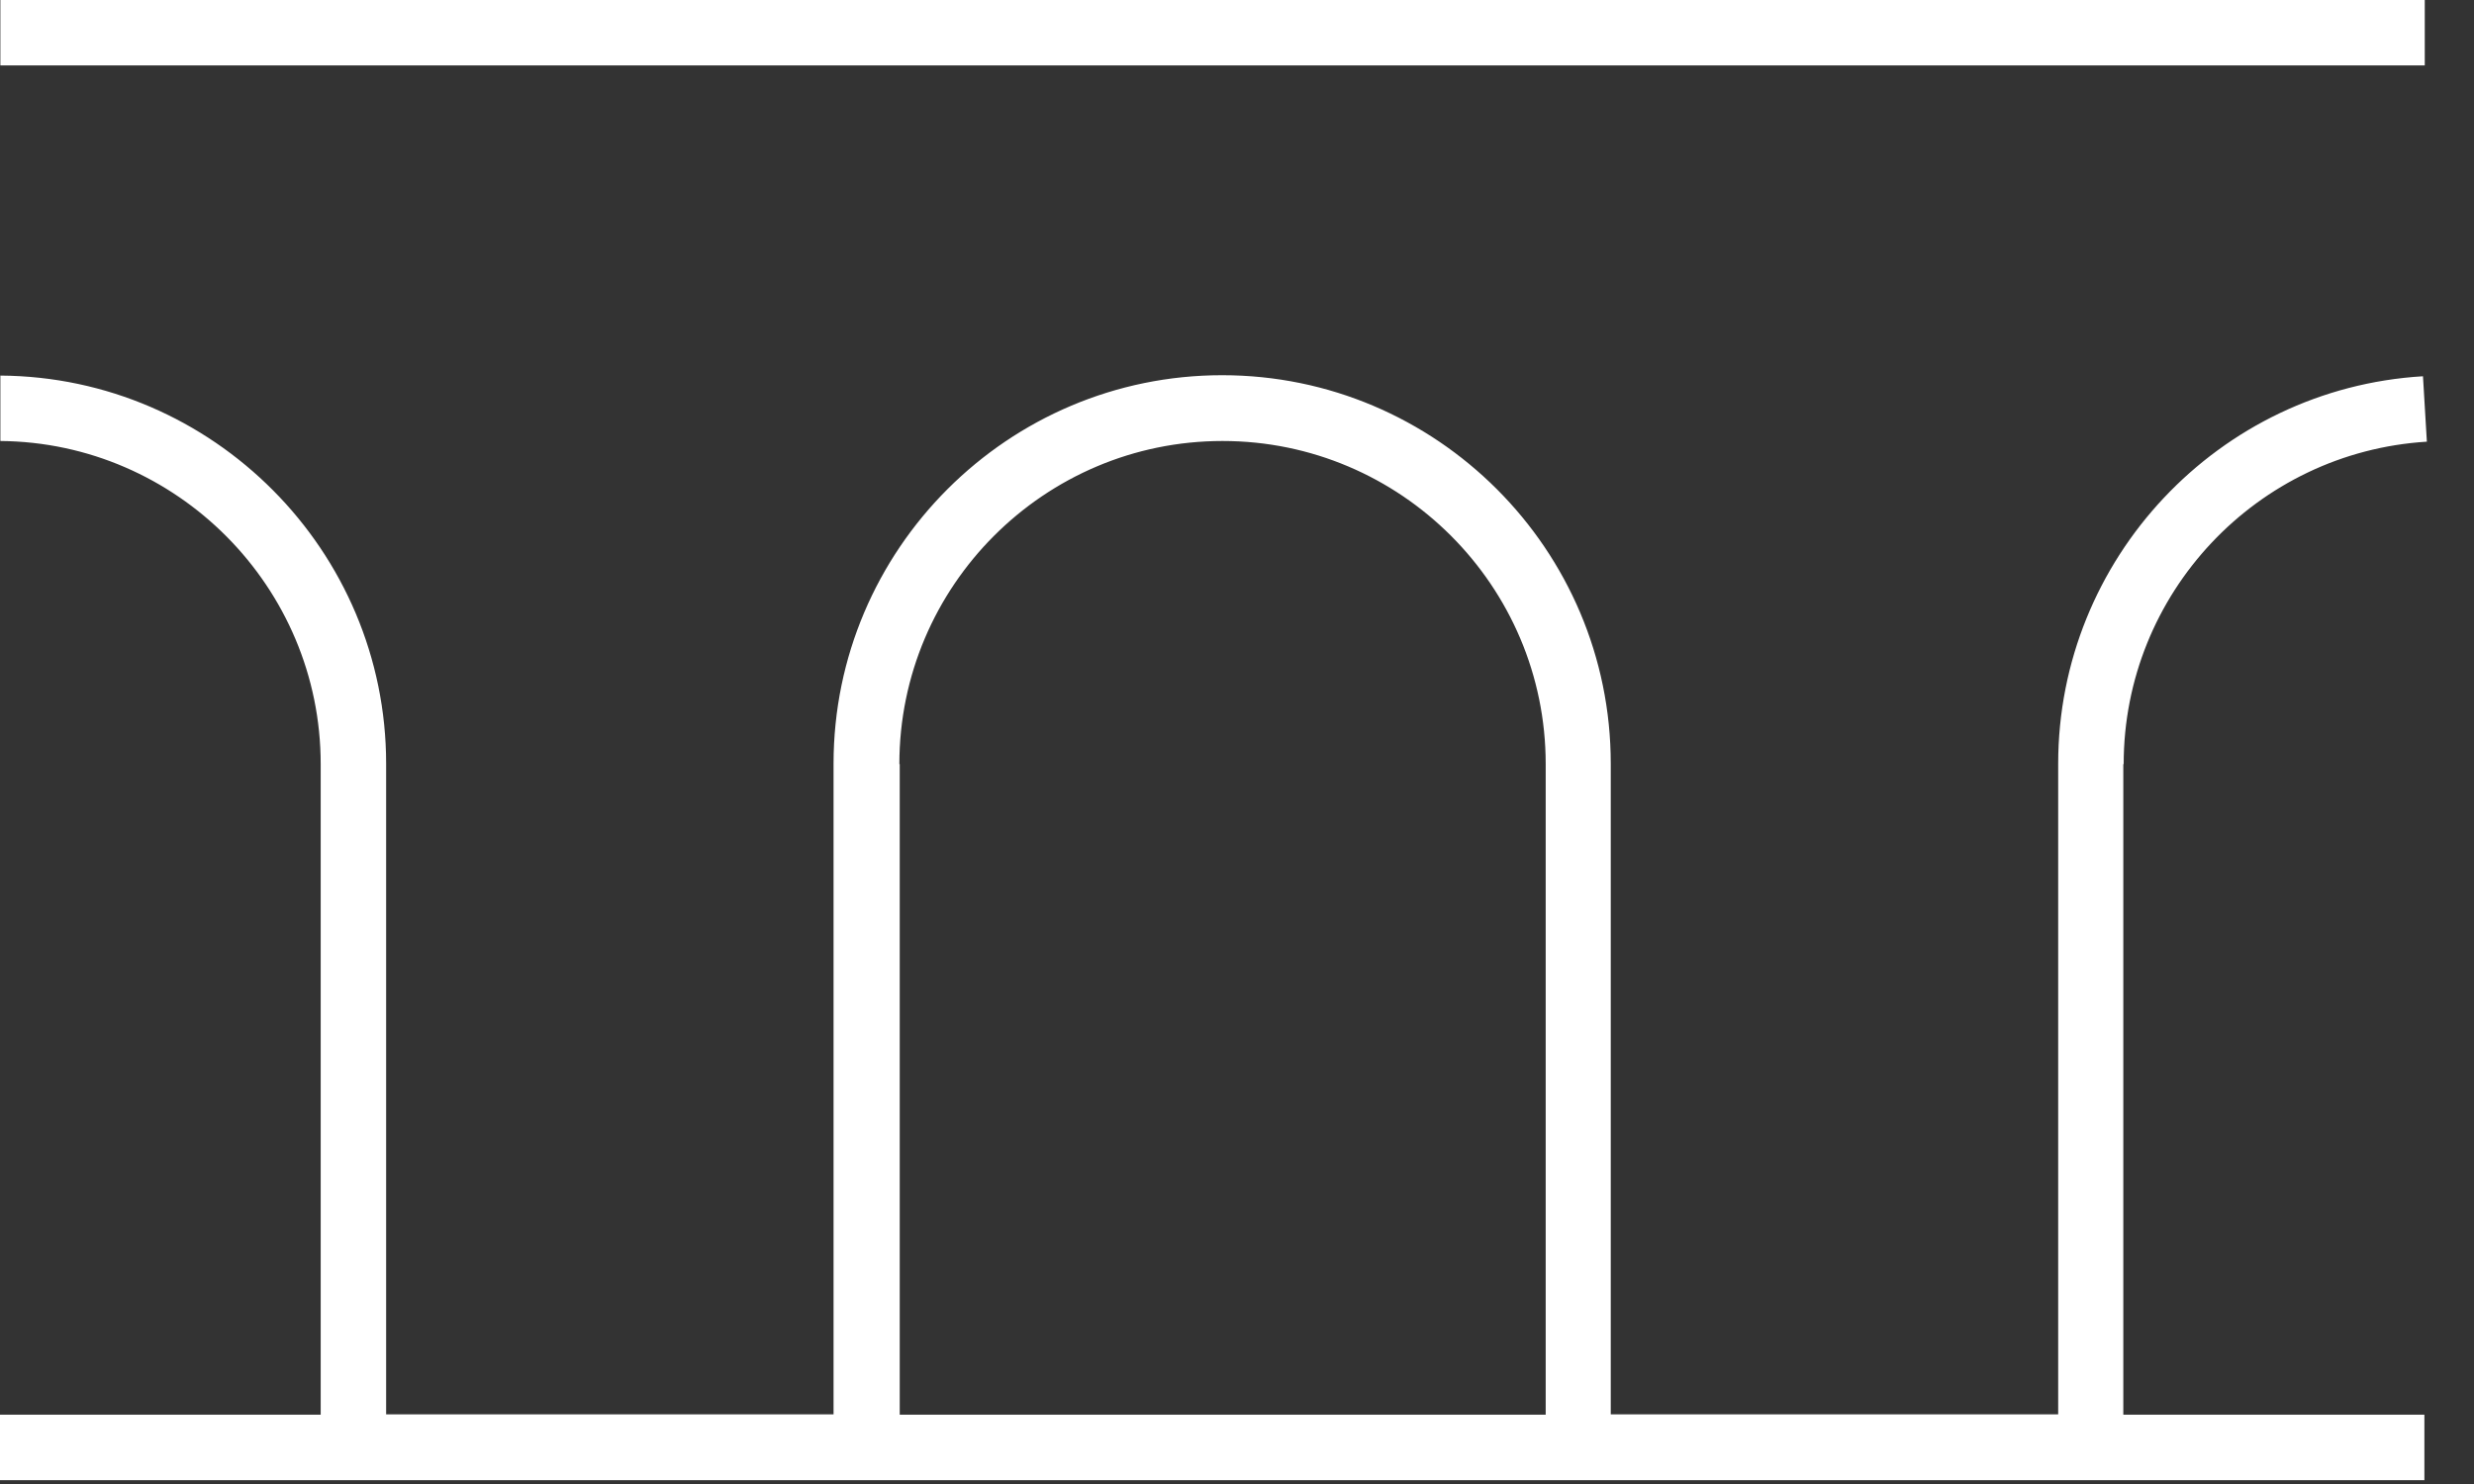
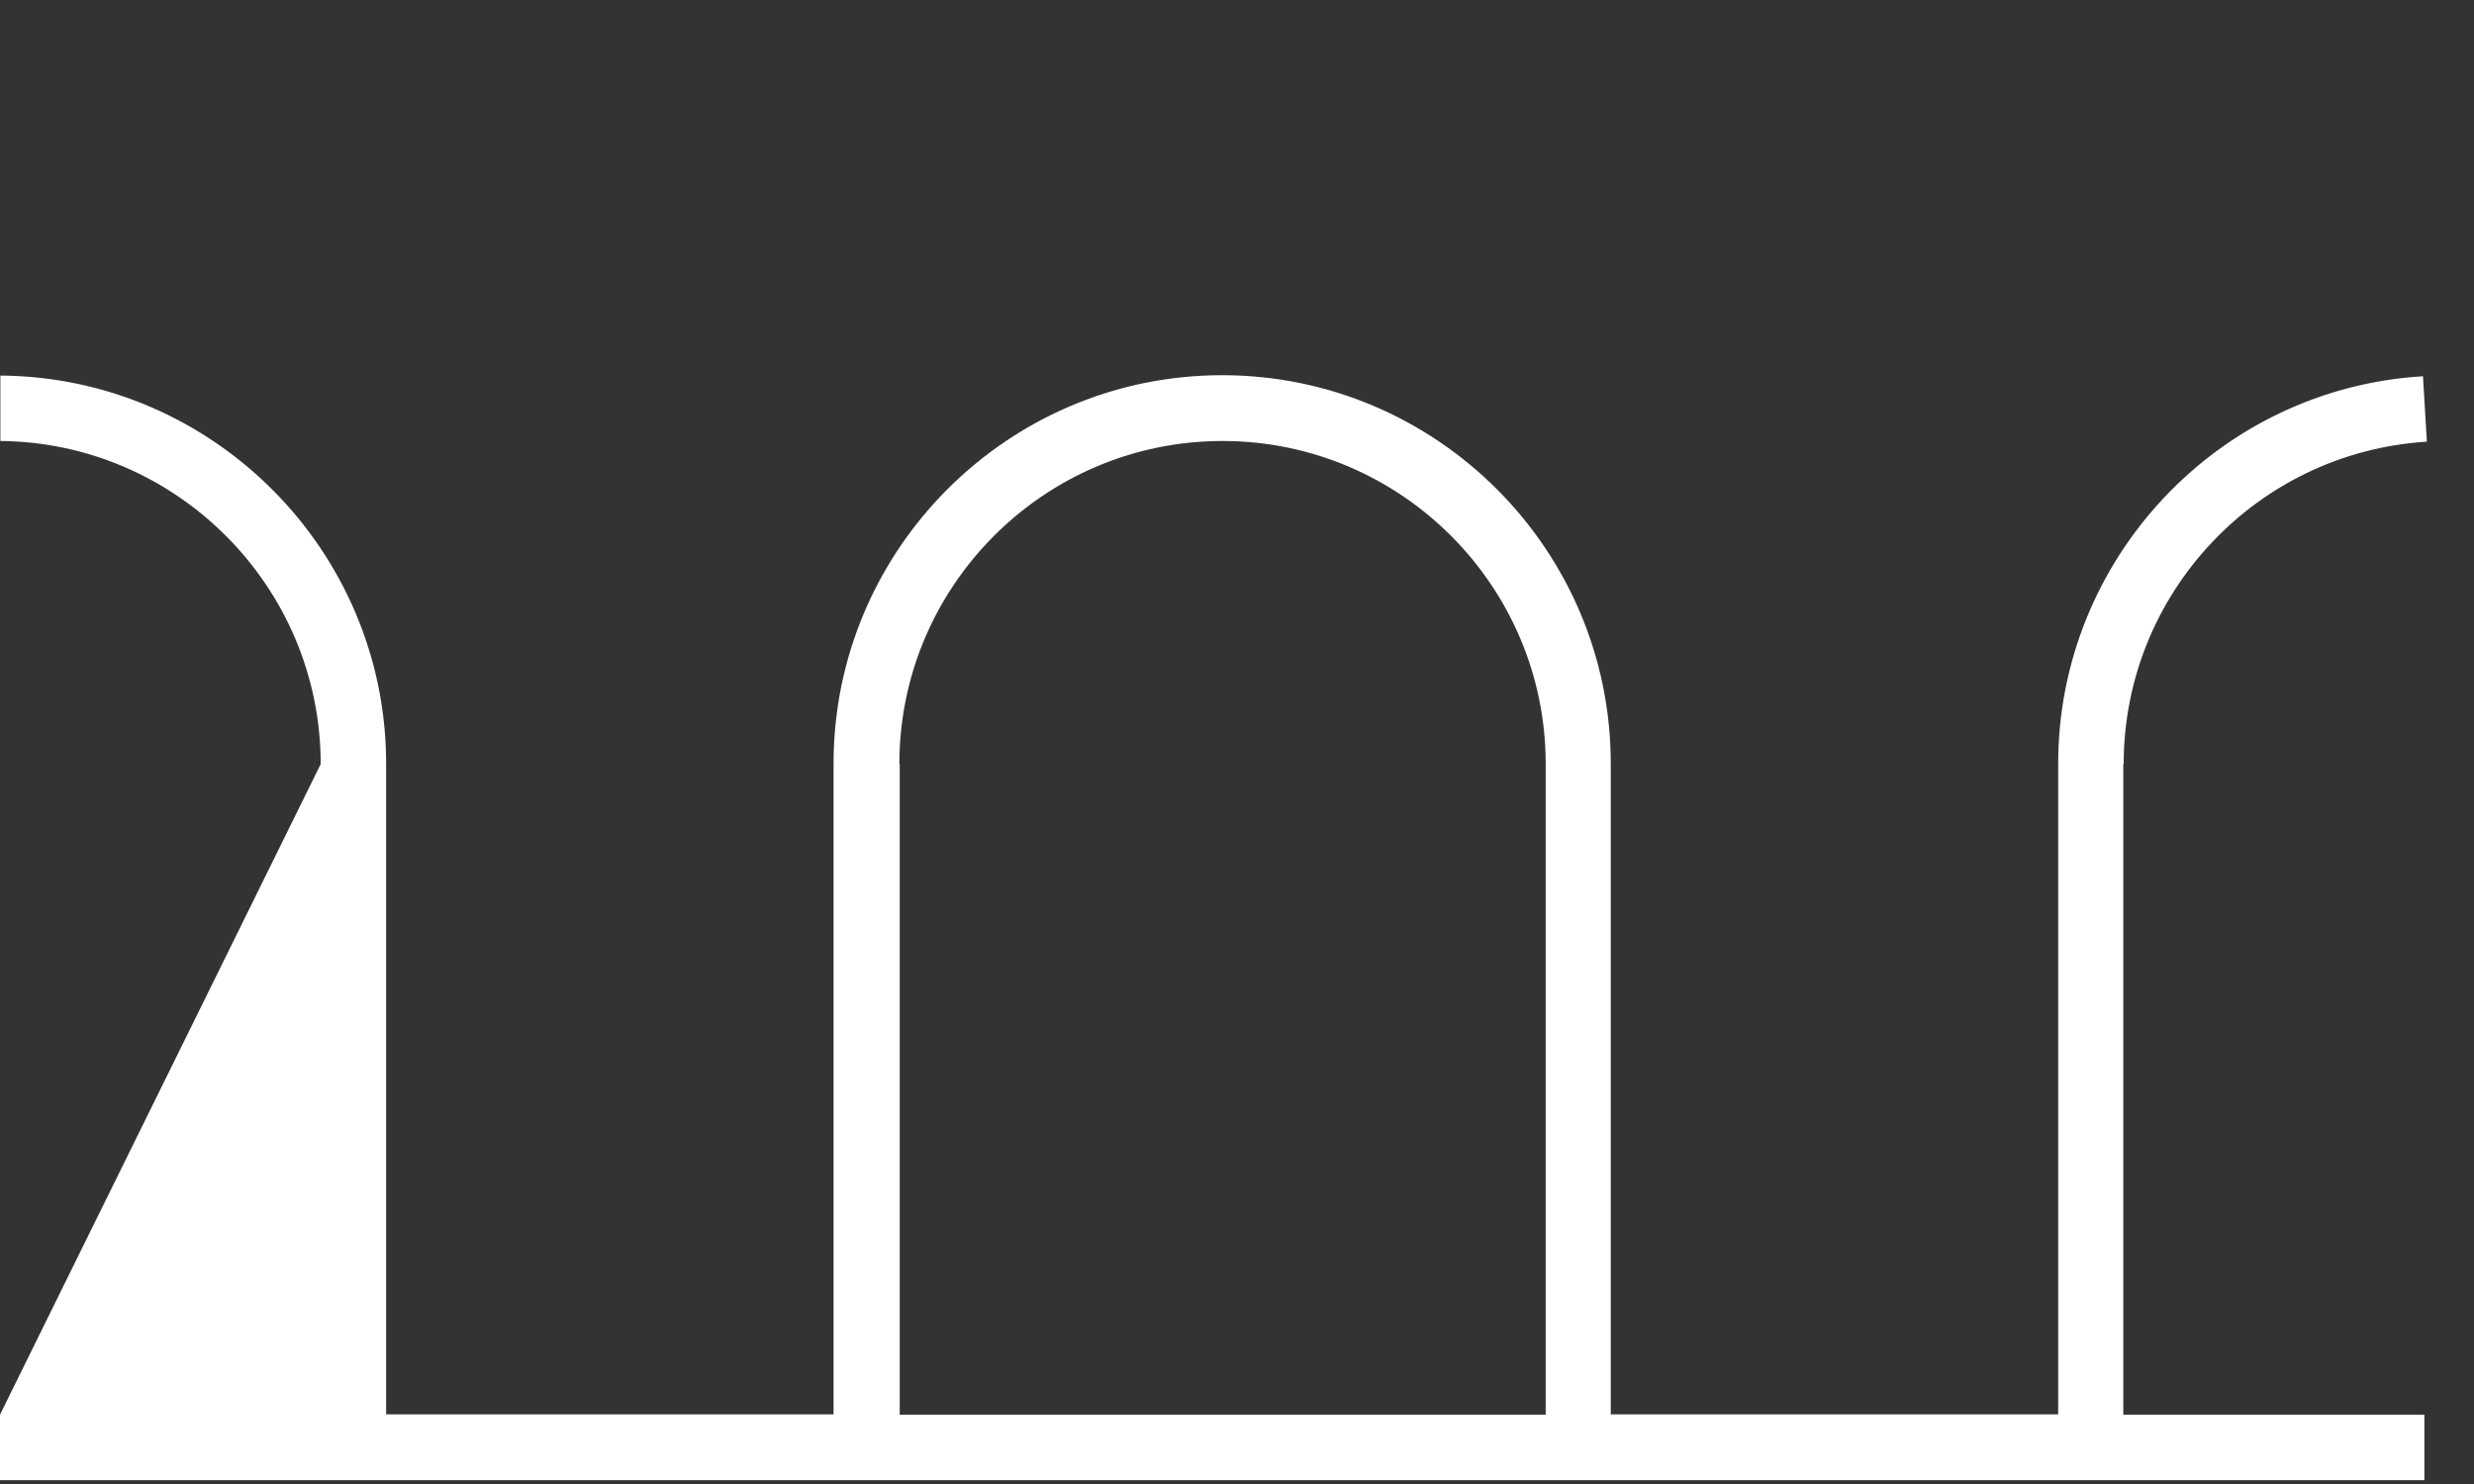
<svg xmlns="http://www.w3.org/2000/svg" width="40px" height="24px" viewBox="0 0 40 24" version="1.1">
  <rect x="0" y="0" width="40" height="24" fill="#333333" stroke="none" />
  <title>Group</title>
  <g id="Page-1" stroke="none" stroke-width="1" fill="none" fill-rule="evenodd">
    <g id="Group" fill="#FFFFFF" fill-rule="nonzero">
-       <polygon id="Path" points="39.204 5.55111512e-16 0.006 5.55111512e-16 0.006 1.058 39.204 1.058" />
-       <path d="M34.336,12.357 C34.336,9.6 36.487,7.313 39.238,7.143 L39.175,6.085 C35.87,6.283 33.277,9.04 33.277,12.351 L33.277,22.874 L26.043,22.874 L26.043,12.351 C26.043,8.887 23.225,6.068 19.76,6.068 C16.296,6.068 13.477,8.887 13.477,12.351 L13.477,22.874 L6.243,22.874 L6.243,12.351 C6.243,8.909 3.447,6.096 0.006,6.074 L0.006,7.132 C2.858,7.155 5.185,9.492 5.185,12.357 L5.185,22.879 L0,22.879 L0,23.938 L39.198,23.938 L39.198,22.879 L34.33,22.879 L34.33,12.357 L34.336,12.357 Z M14.541,12.357 C14.541,9.475 16.885,7.132 19.766,7.132 C22.647,7.132 24.991,9.475 24.991,12.357 L24.991,22.879 L14.547,22.879 L14.547,12.357 L14.541,12.357 Z" id="Shape" />
+       <path d="M34.336,12.357 C34.336,9.6 36.487,7.313 39.238,7.143 L39.175,6.085 C35.87,6.283 33.277,9.04 33.277,12.351 L33.277,22.874 L26.043,22.874 L26.043,12.351 C26.043,8.887 23.225,6.068 19.76,6.068 C16.296,6.068 13.477,8.887 13.477,12.351 L13.477,22.874 L6.243,22.874 L6.243,12.351 C6.243,8.909 3.447,6.096 0.006,6.074 L0.006,7.132 C2.858,7.155 5.185,9.492 5.185,12.357 L0,22.879 L0,23.938 L39.198,23.938 L39.198,22.879 L34.33,22.879 L34.33,12.357 L34.336,12.357 Z M14.541,12.357 C14.541,9.475 16.885,7.132 19.766,7.132 C22.647,7.132 24.991,9.475 24.991,12.357 L24.991,22.879 L14.547,22.879 L14.547,12.357 L14.541,12.357 Z" id="Shape" />
    </g>
  </g>
</svg>